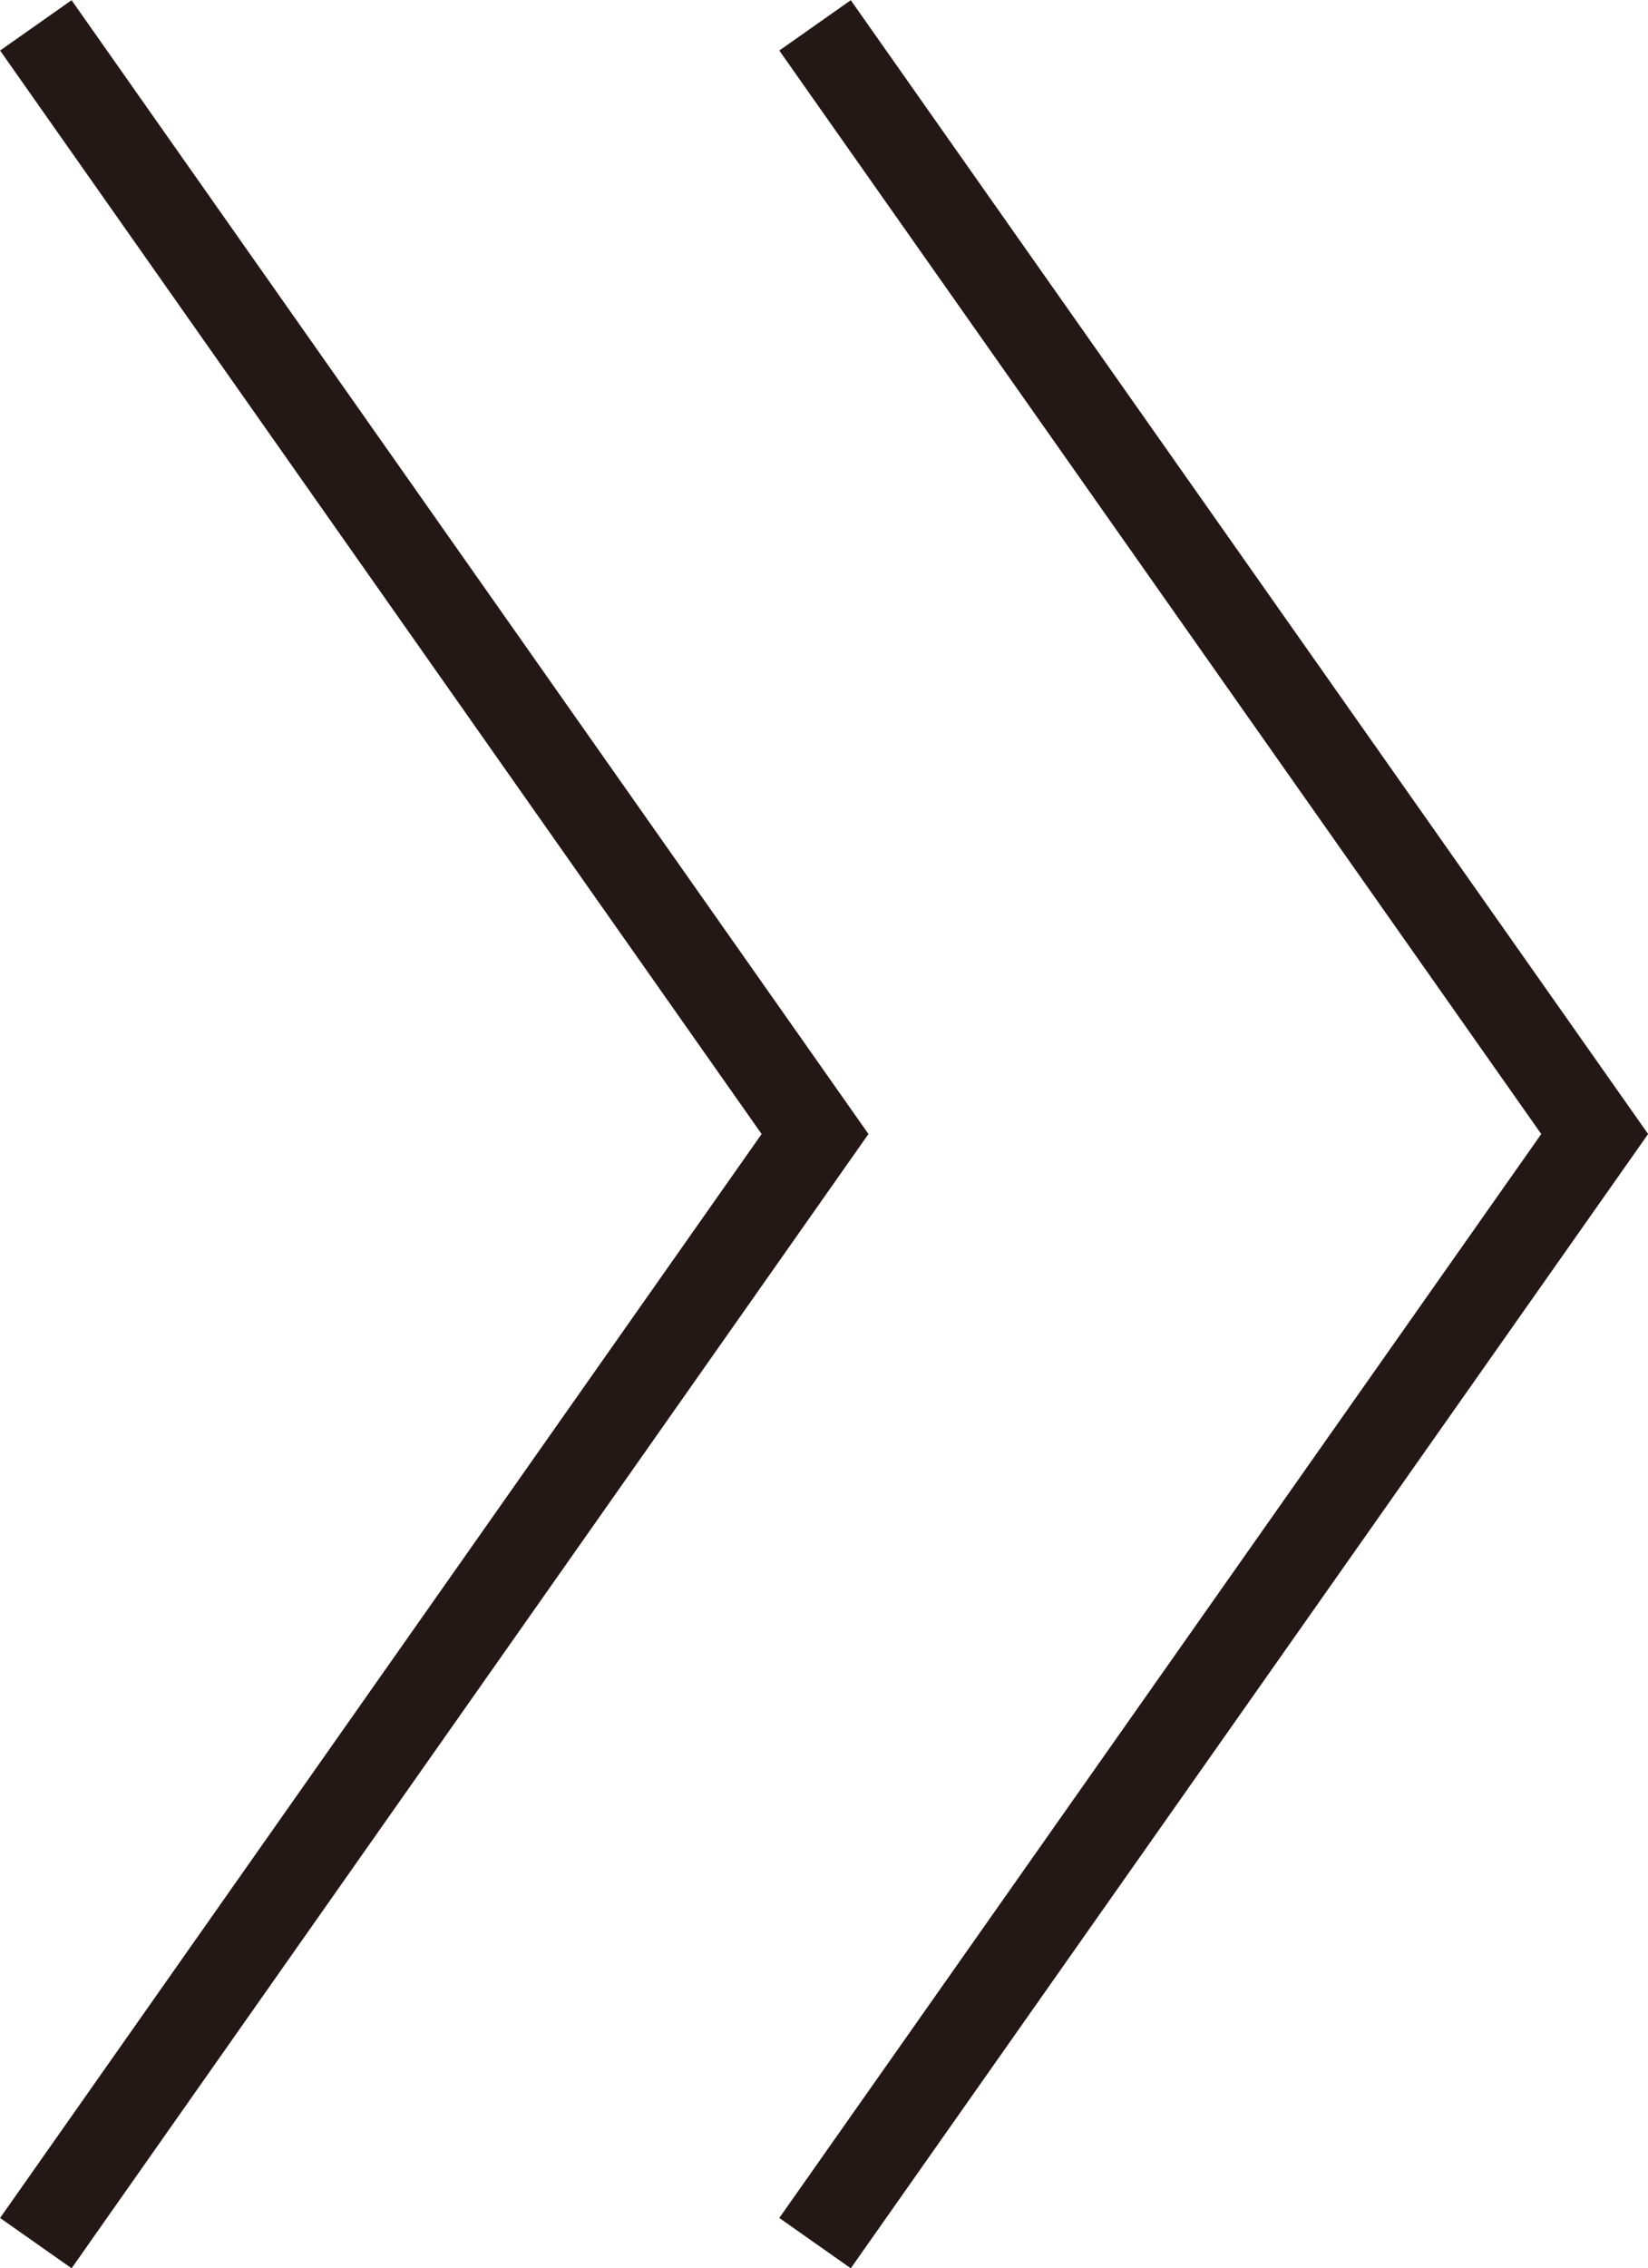
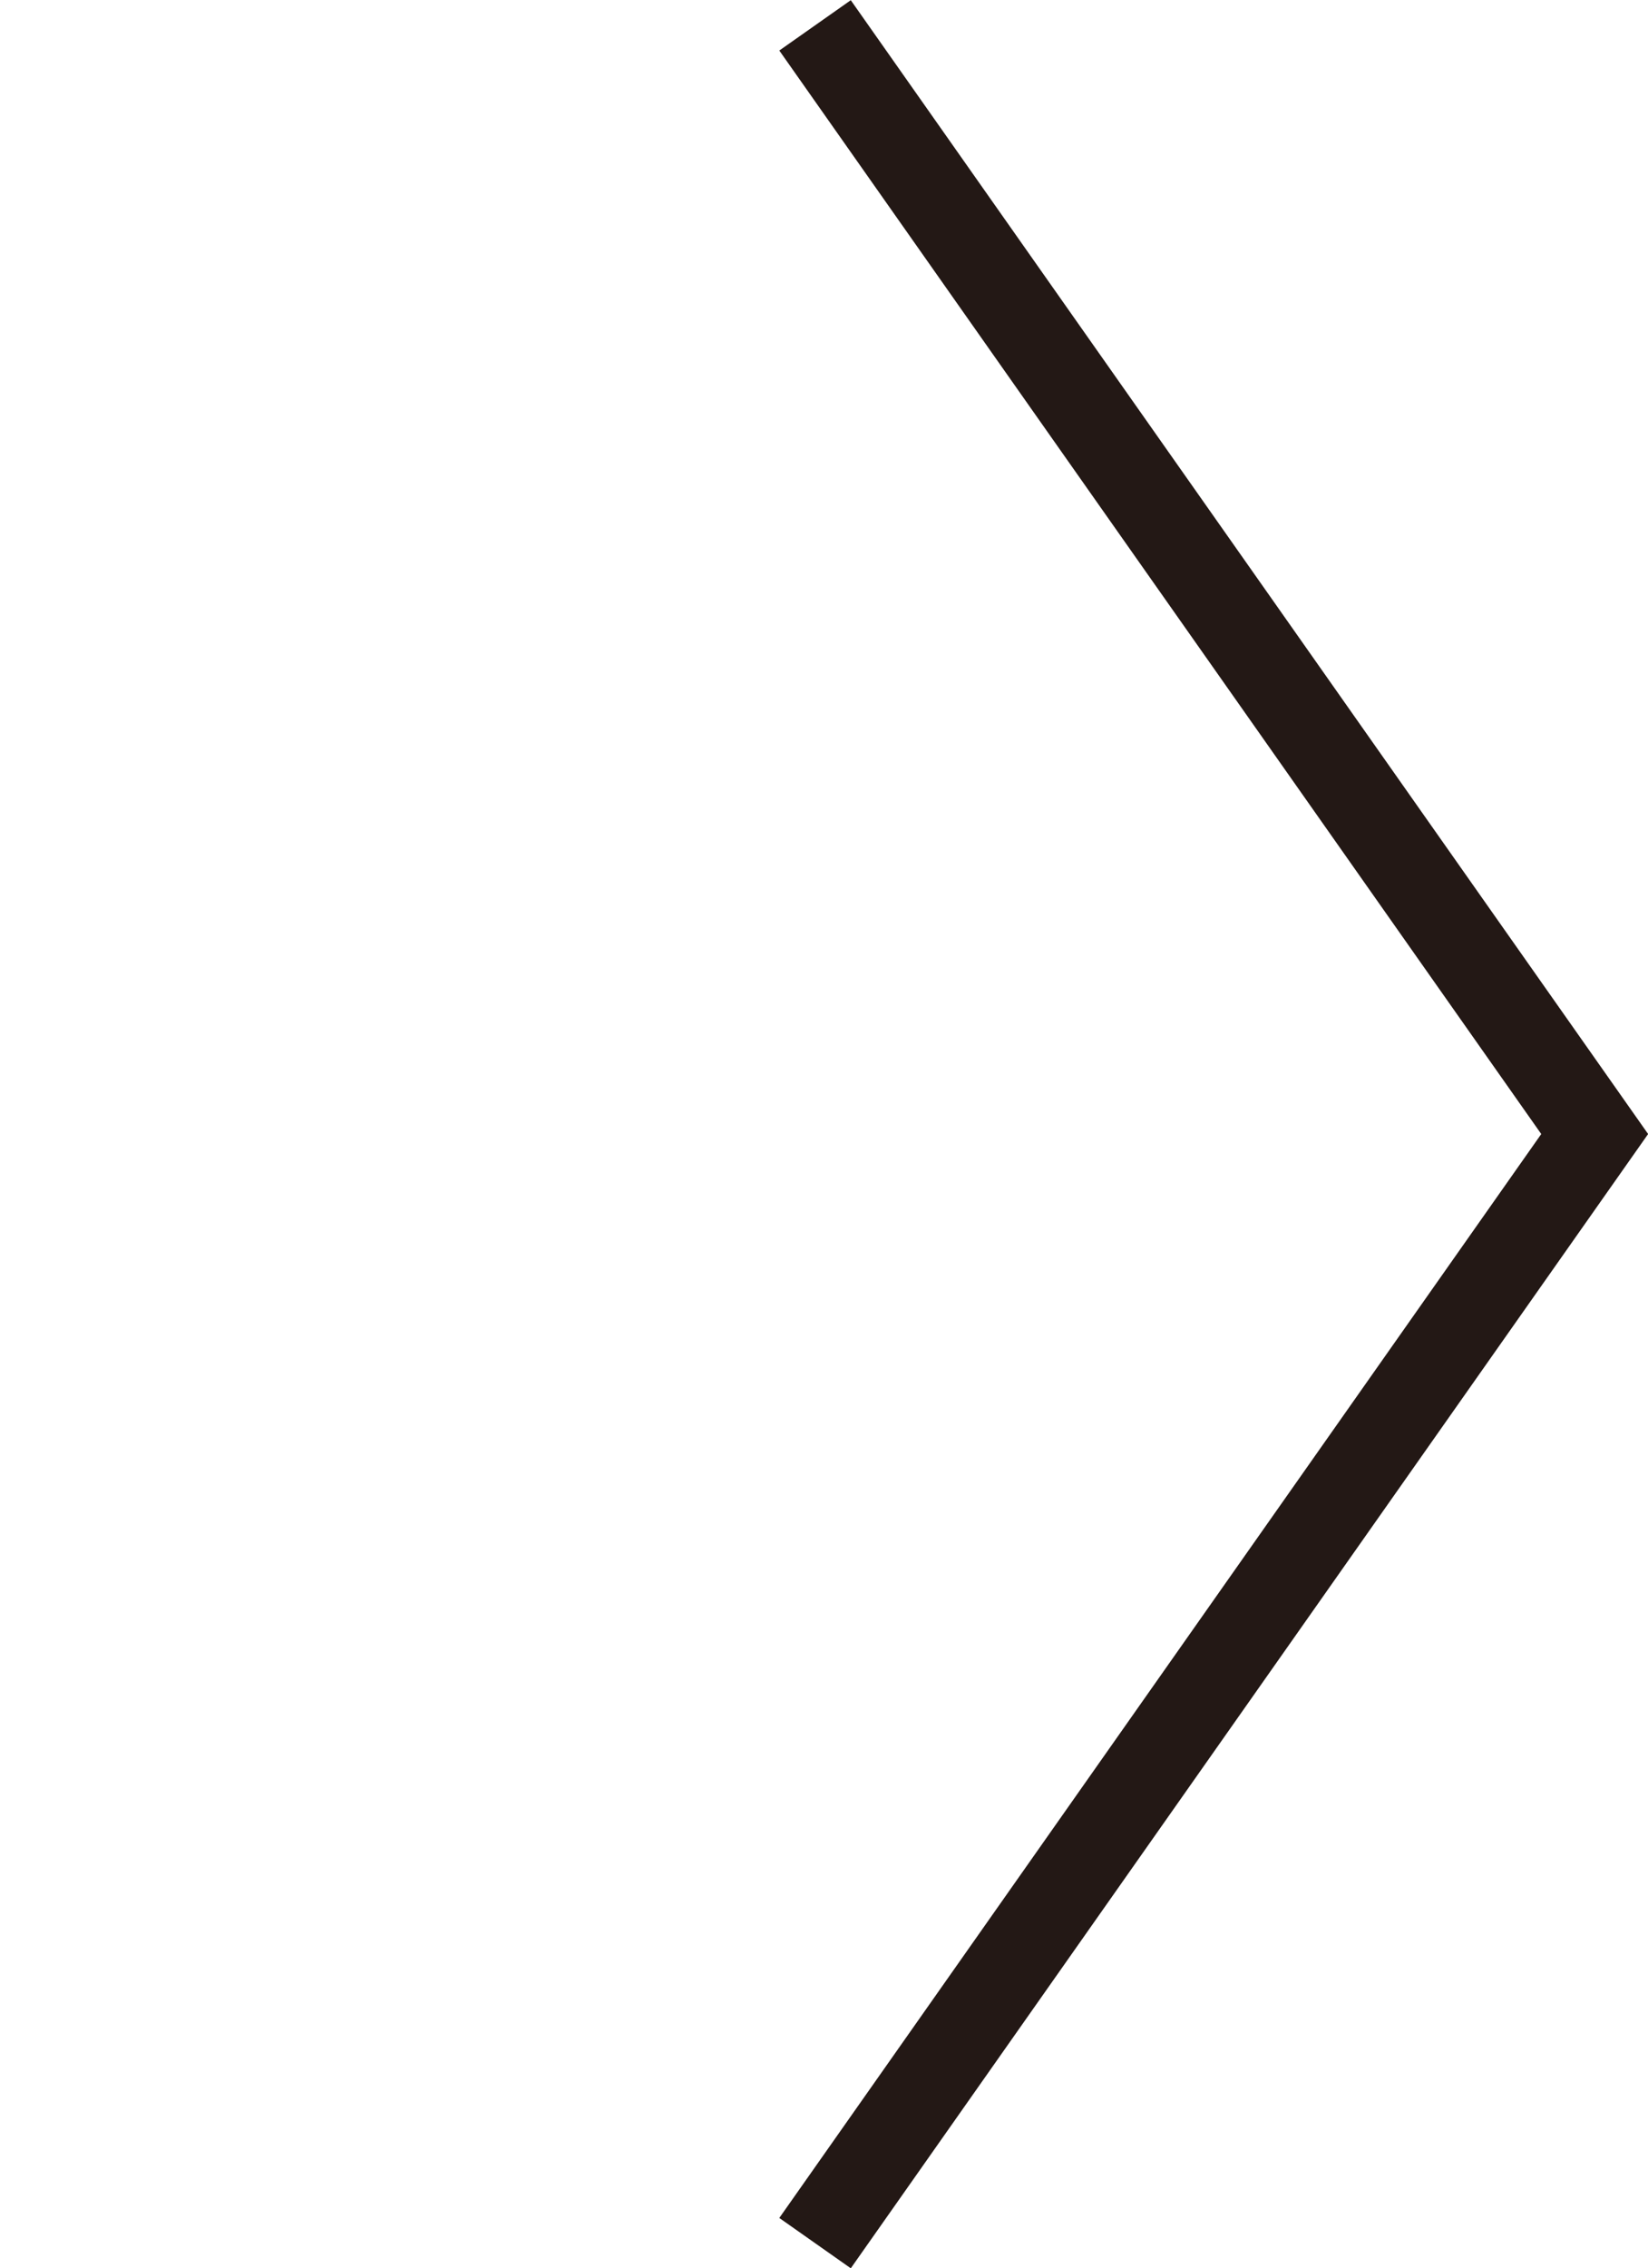
<svg xmlns="http://www.w3.org/2000/svg" id="_レイヤー_2" viewBox="0 0 37.71 51.86">
  <defs>
    <style>.cls-1{fill:none;stroke:#231815;stroke-miterlimit:10;stroke-width:2px;}</style>
  </defs>
  <g id="_レイヤー_4">
    <polyline class="cls-1" points="18.65 .58 36.49 25.93 18.65 51.29" />
-     <polyline class="cls-1" points=".82 .58 18.65 25.93 .82 51.29" />
  </g>
</svg>